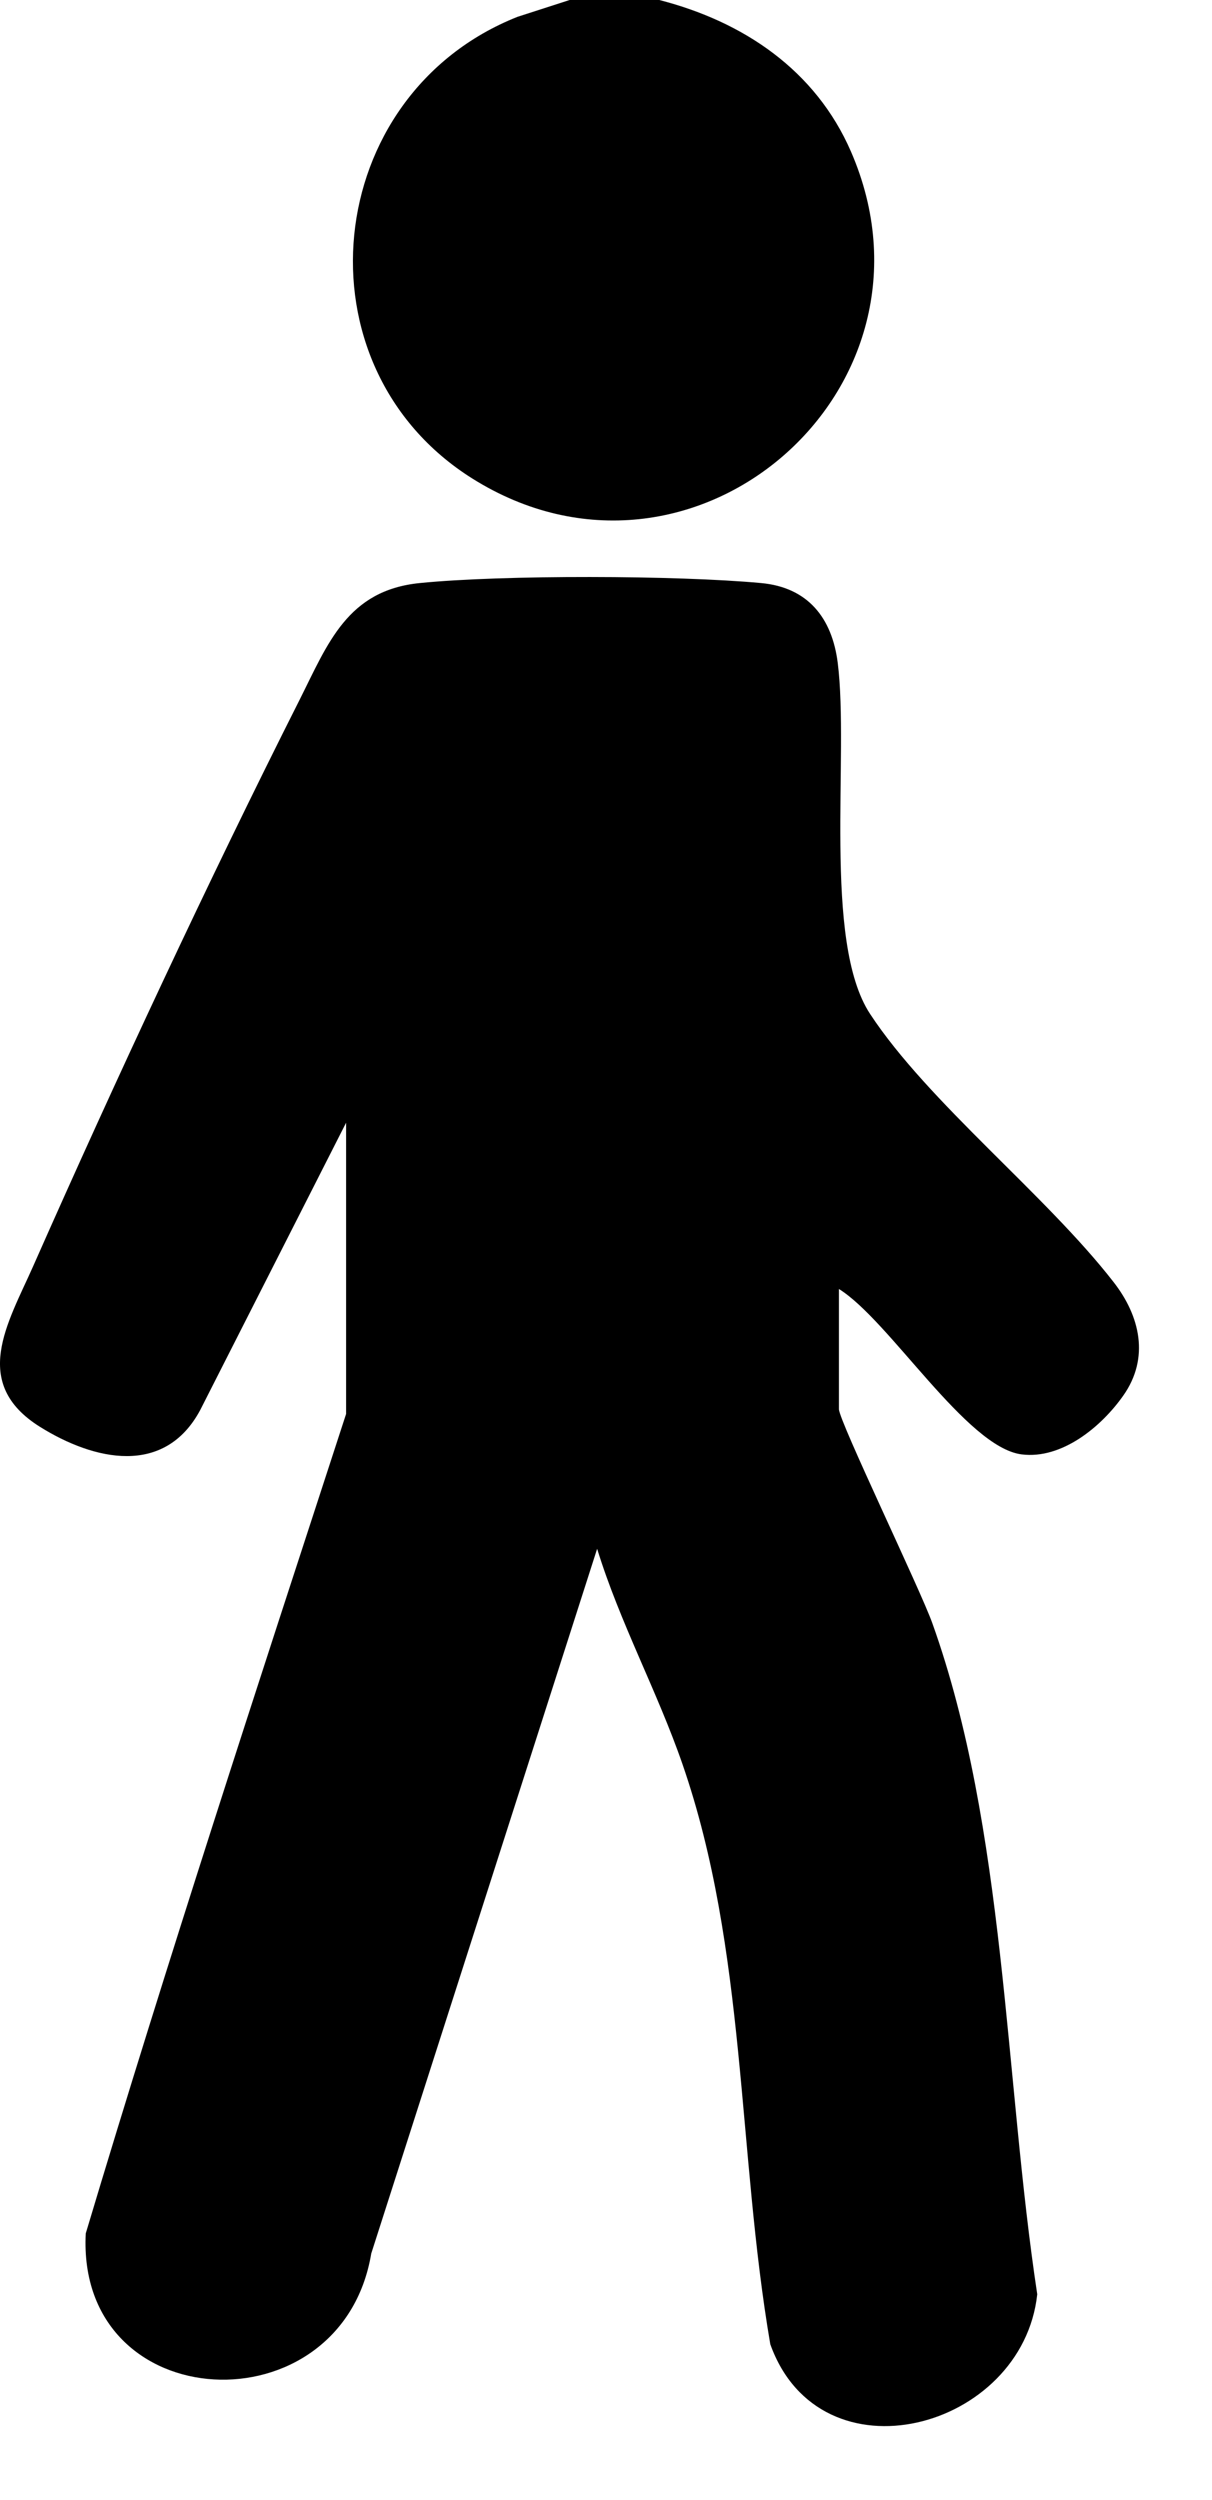
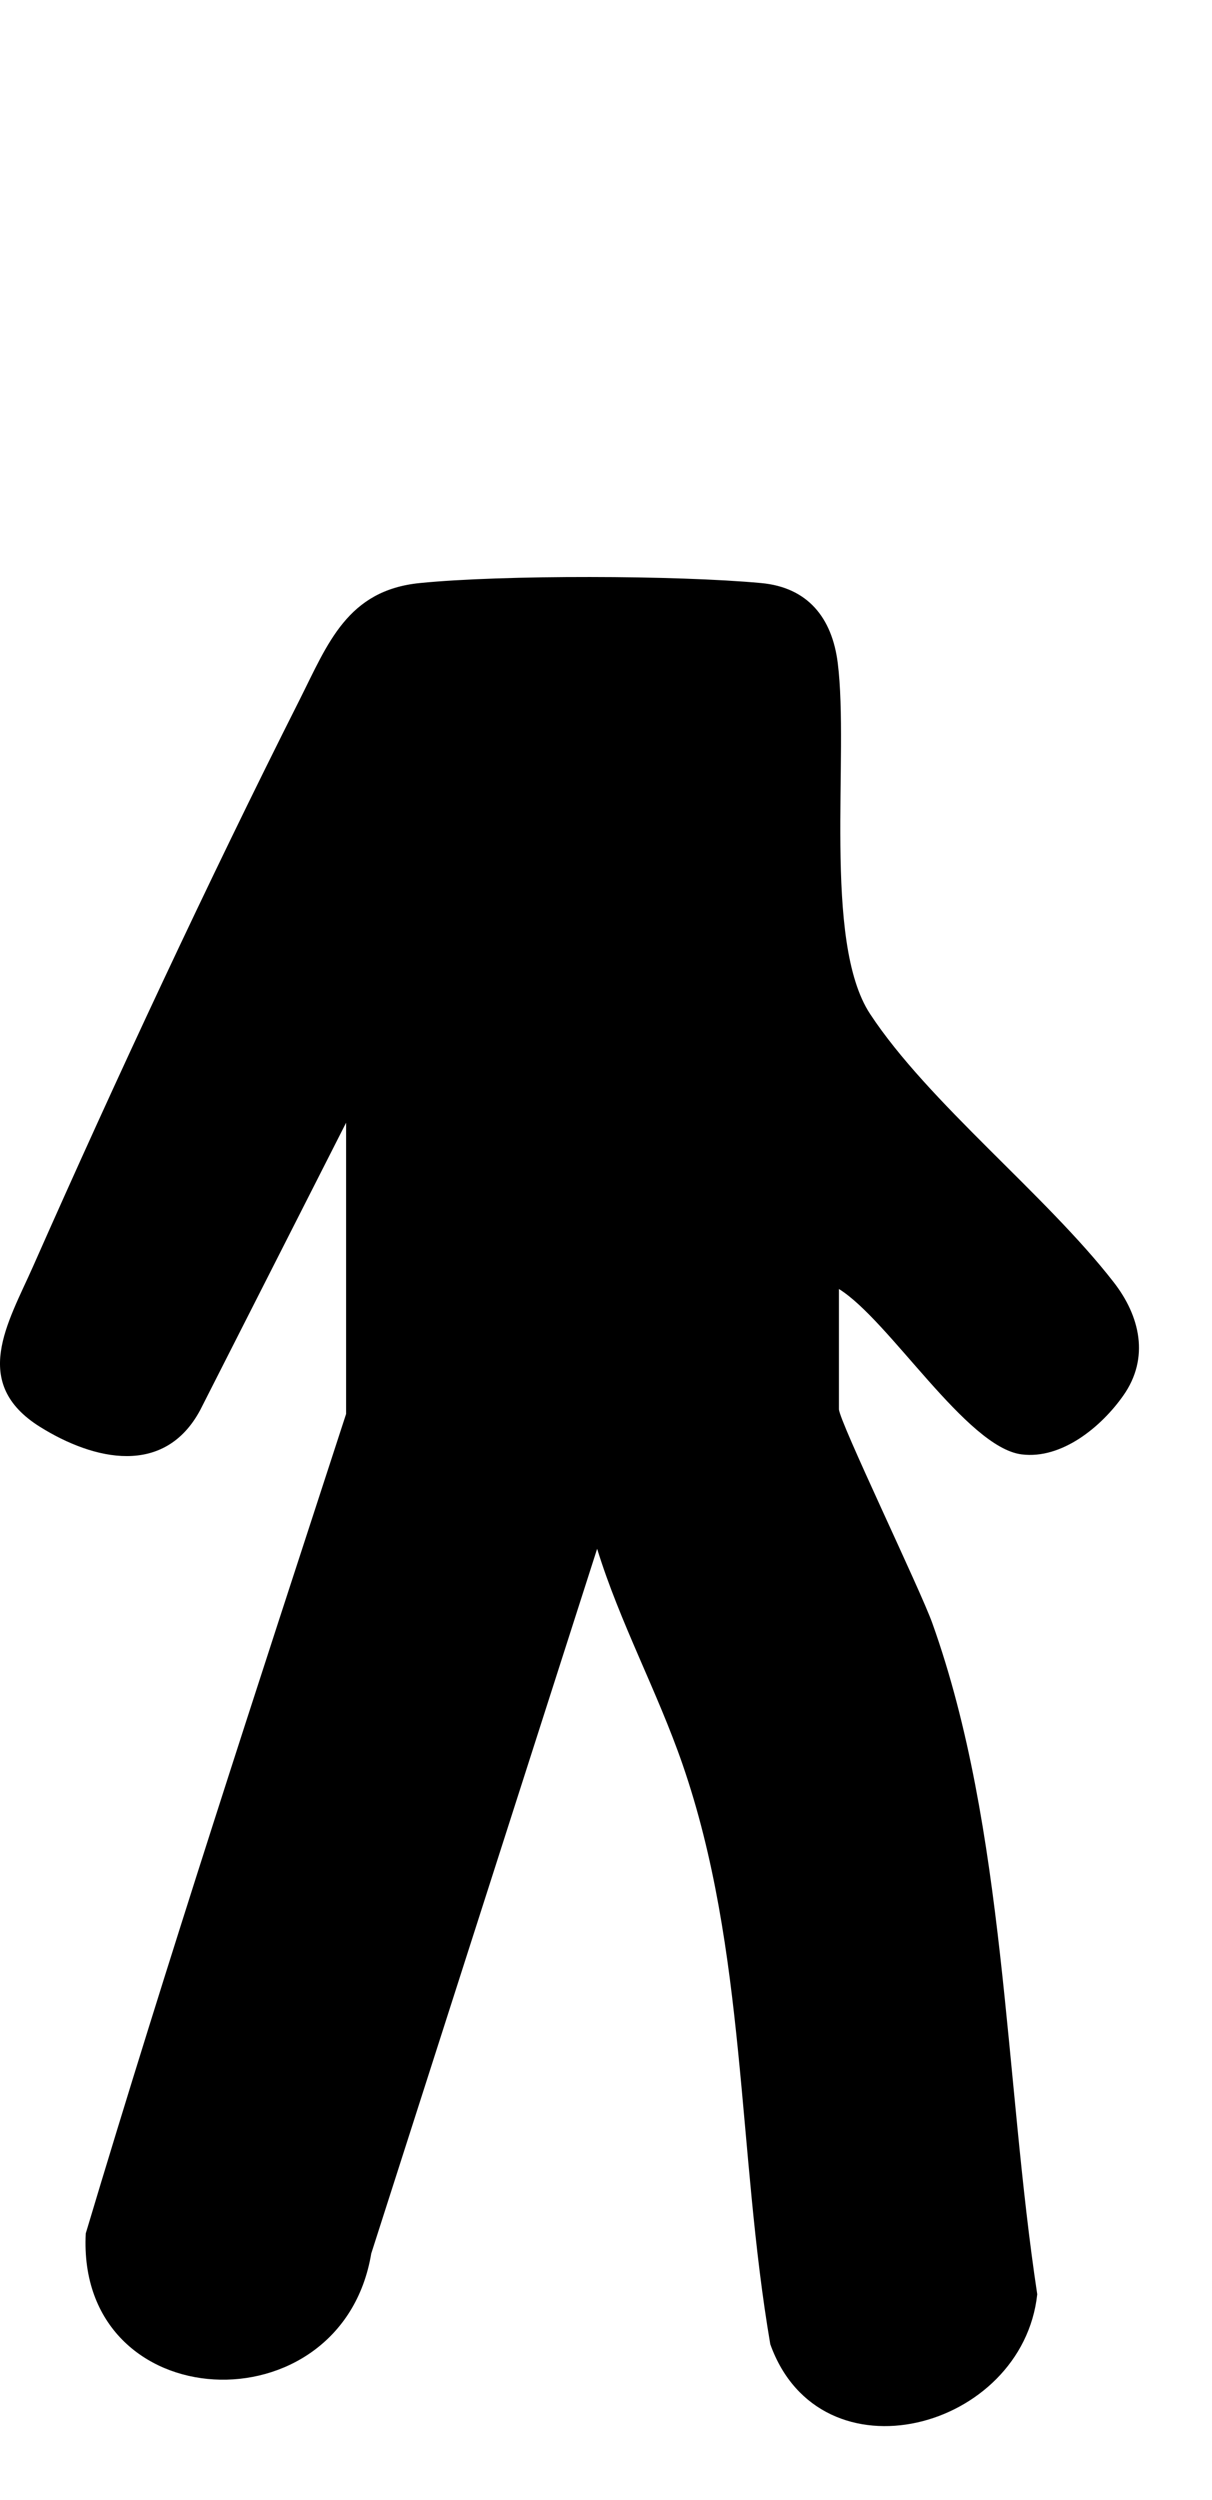
<svg xmlns="http://www.w3.org/2000/svg" width="16" height="33" viewBox="0 0 16 33" fill="none">
-   <path d="M8.703 0C9.814 0.285 10.767 0.926 11.234 2.001C12.598 5.145 9.138 8.139 6.235 6.316C3.874 4.833 4.241 1.25 6.832 0.222L7.52 0H8.707H8.703Z" fill="black" />
  <path d="M11.075 17.006V18.6C11.075 18.754 12.159 21.001 12.309 21.428C13.278 24.137 13.262 27.443 13.693 30.283C13.499 32.074 10.83 32.786 10.169 30.943C9.734 28.404 9.857 25.735 9.01 23.287C8.678 22.326 8.184 21.42 7.883 20.443L4.901 29.745C4.51 32.086 1.006 31.924 1.132 29.48C2.216 25.857 3.398 22.258 4.569 18.663V14.819L2.643 18.612C2.172 19.49 1.243 19.28 0.527 18.833C-0.394 18.256 0.104 17.465 0.436 16.717C1.52 14.265 2.75 11.627 3.956 9.235C4.328 8.495 4.585 7.791 5.542 7.696C6.637 7.586 8.939 7.593 10.047 7.696C10.664 7.752 10.984 8.155 11.059 8.748C11.213 9.97 10.857 12.426 11.486 13.383C12.253 14.55 13.808 15.772 14.701 16.923C15.05 17.37 15.18 17.924 14.828 18.422C14.539 18.833 14.017 19.264 13.487 19.197C12.76 19.106 11.739 17.425 11.075 17.014V17.006Z" fill="black" />
</svg>